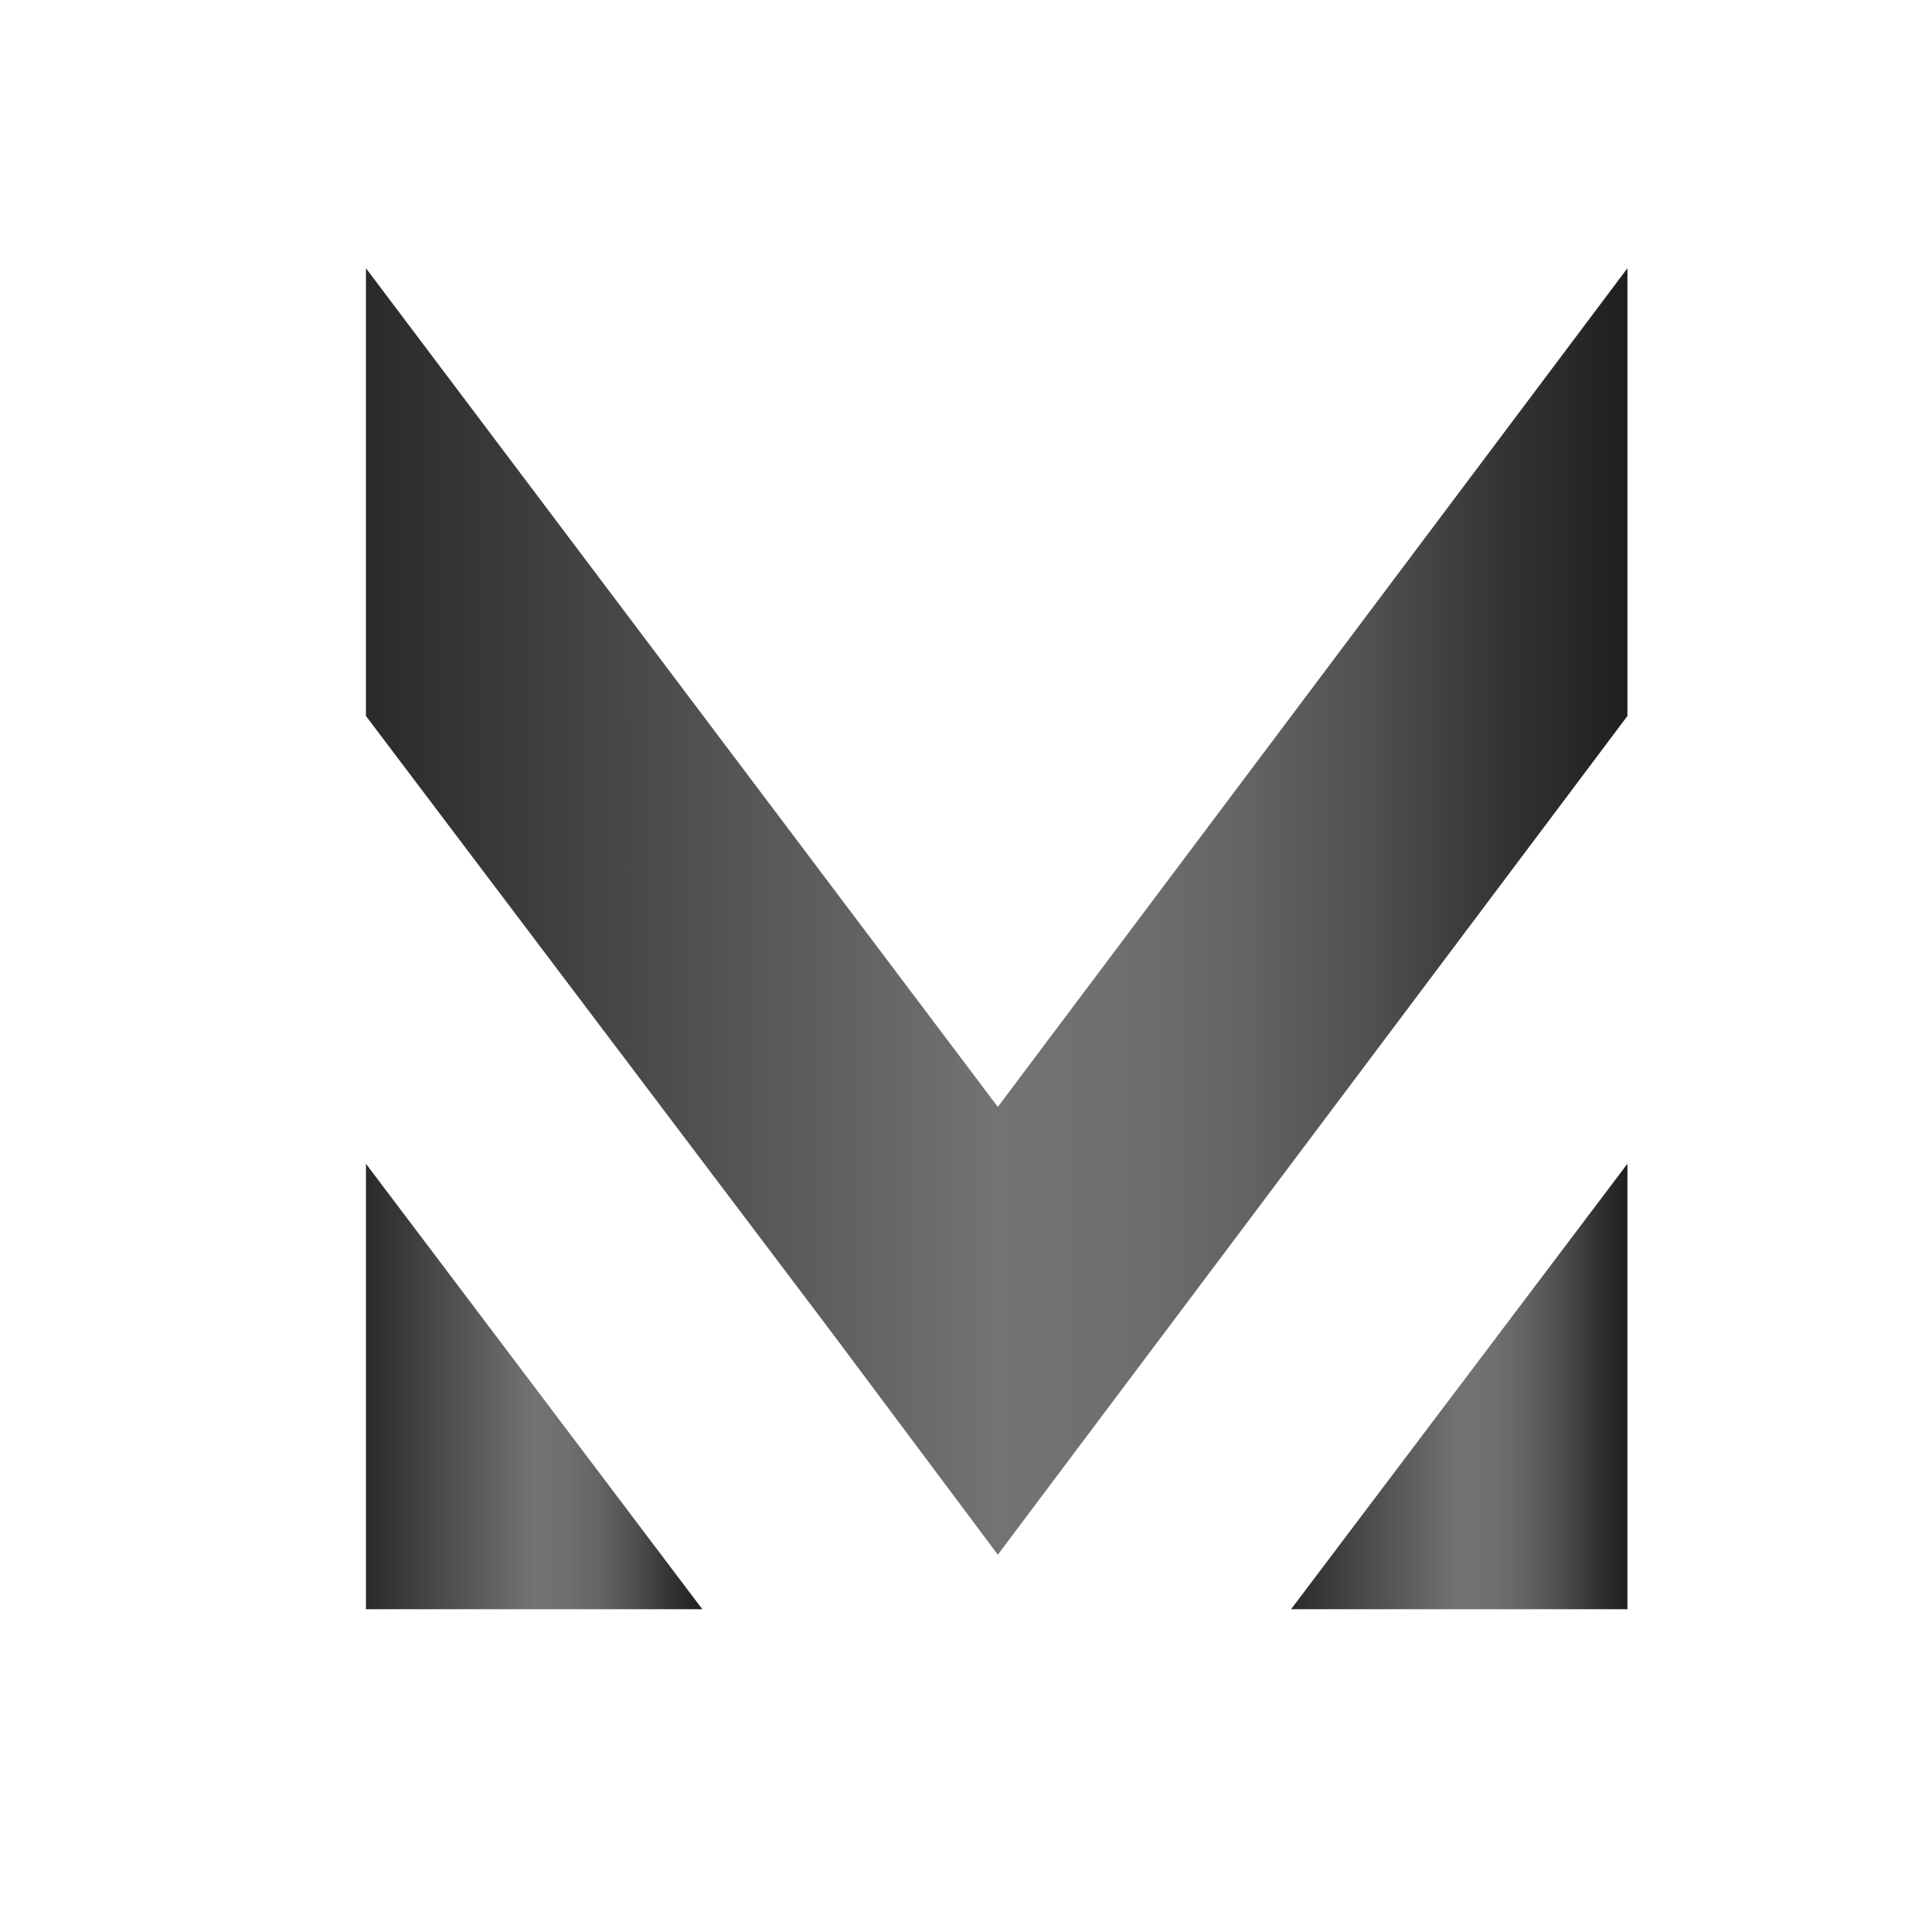
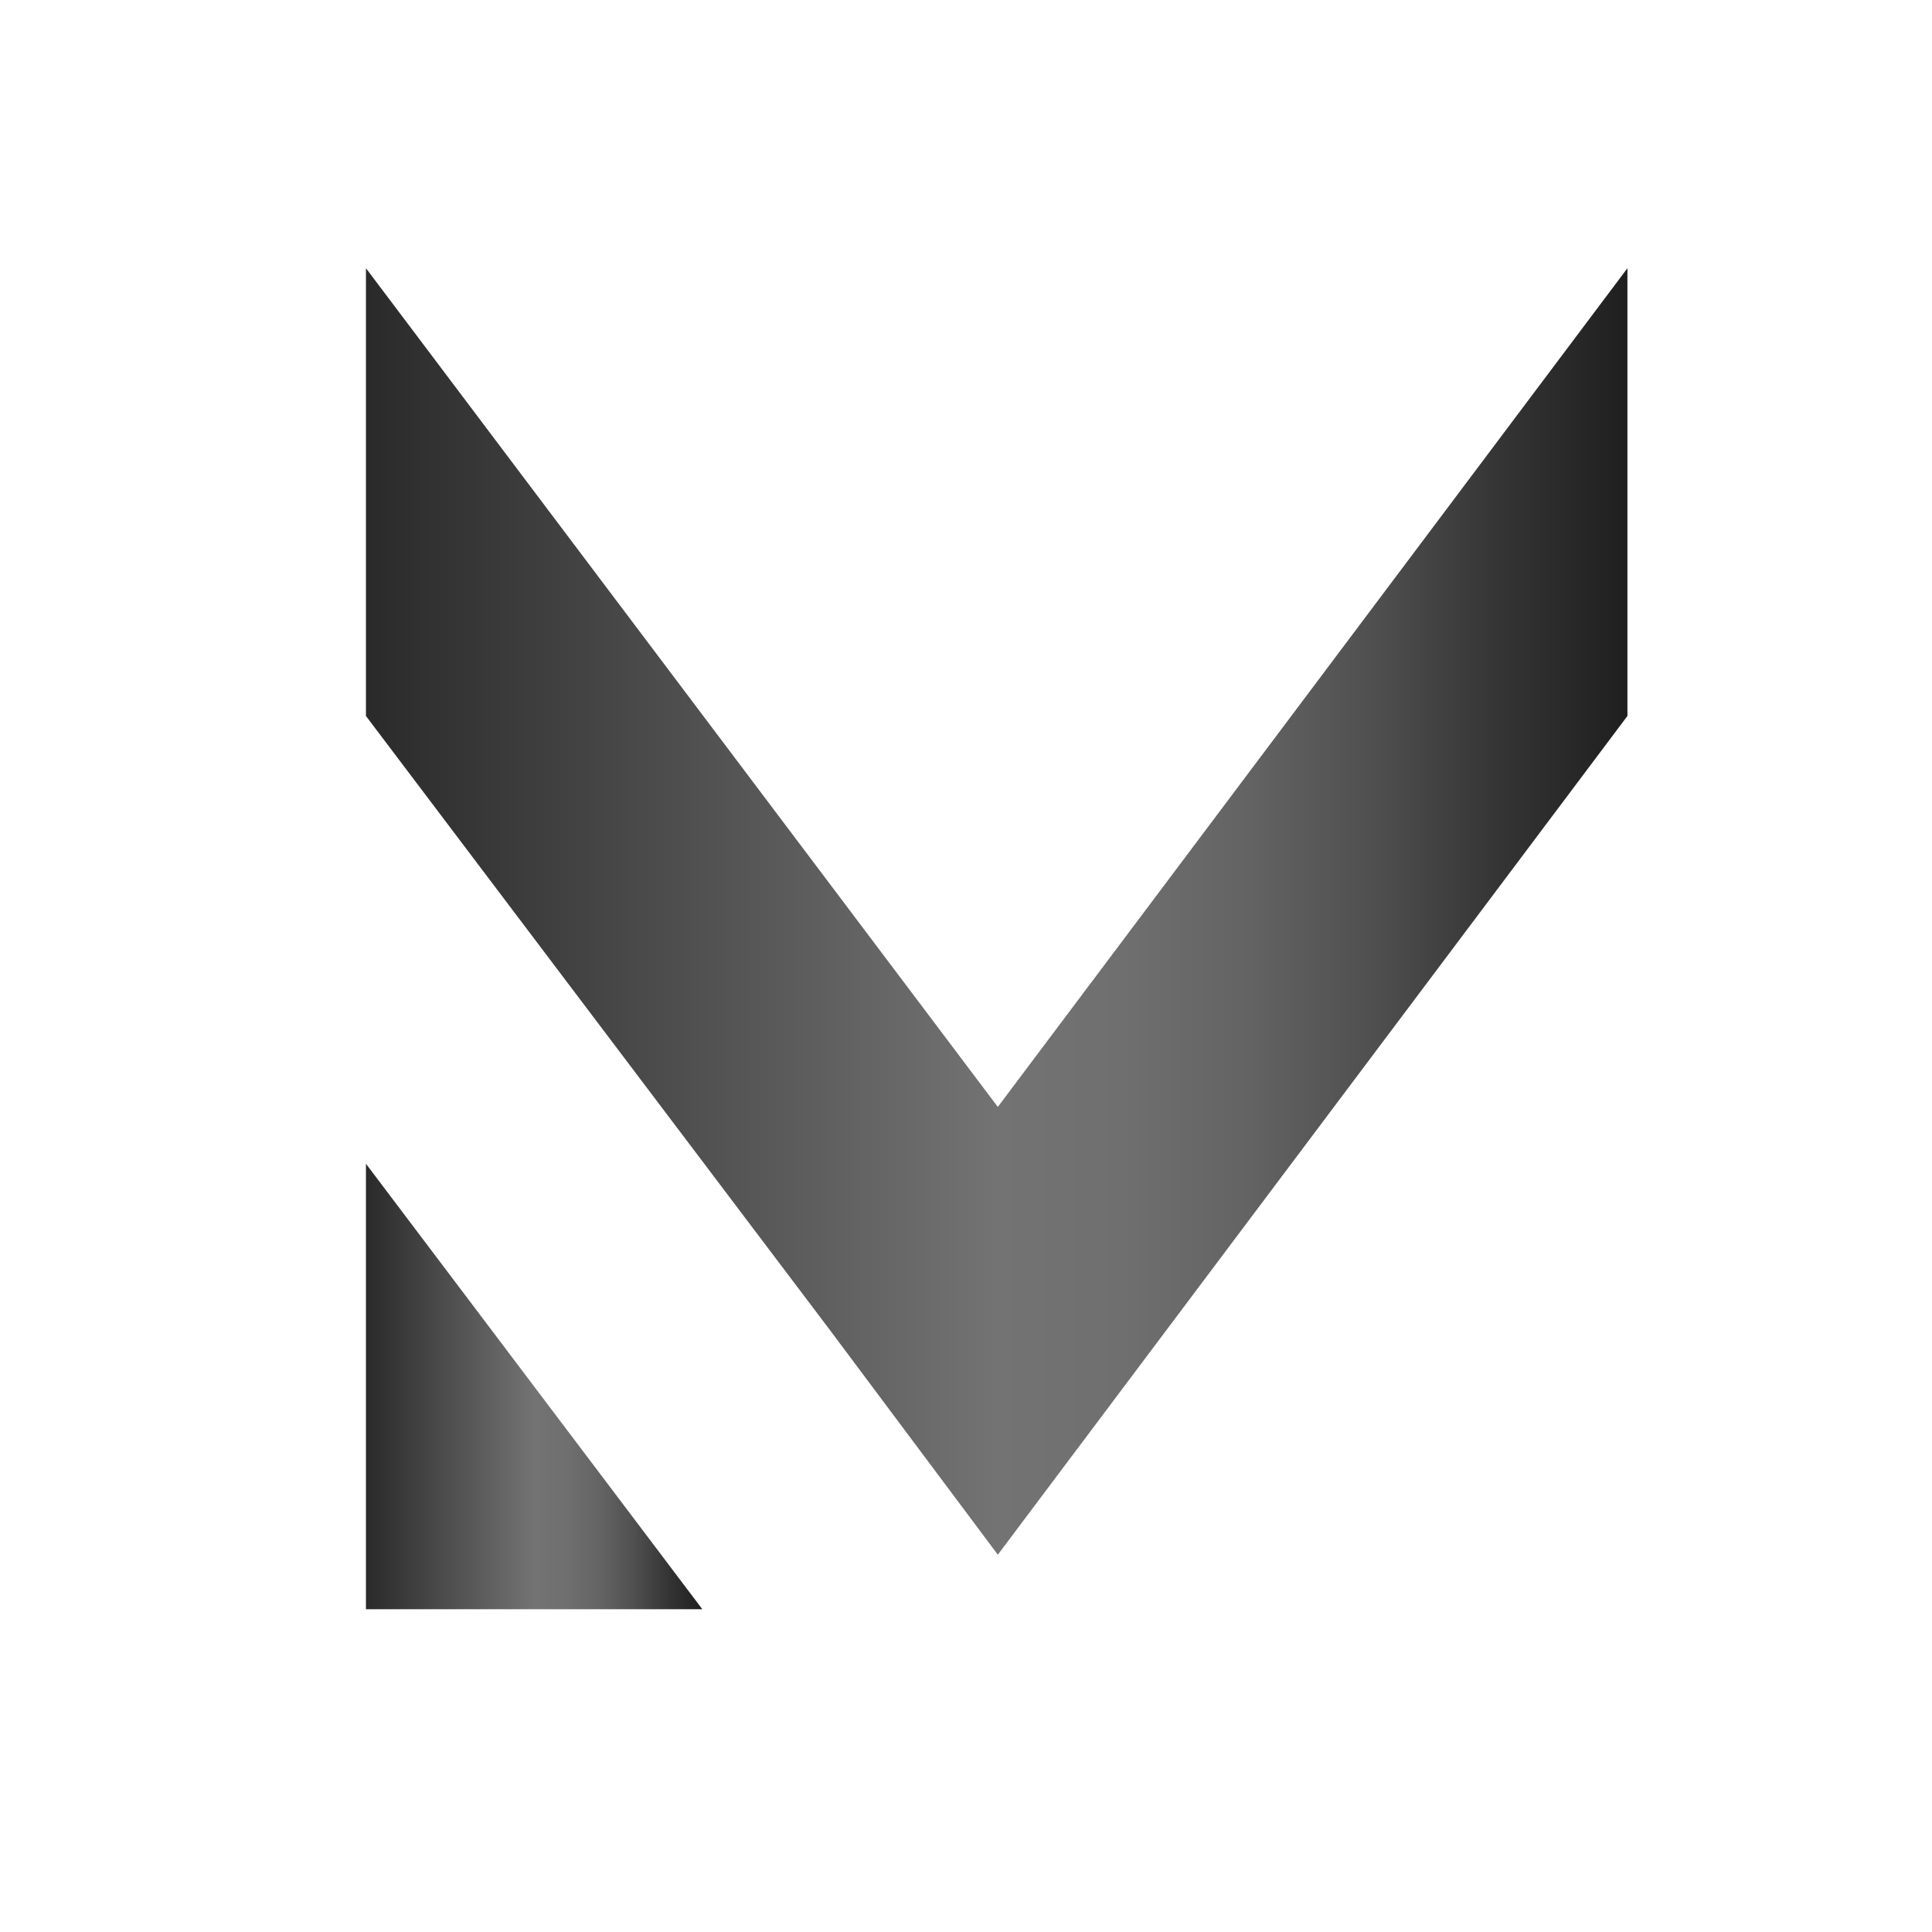
<svg xmlns="http://www.w3.org/2000/svg" xmlns:xlink="http://www.w3.org/1999/xlink" id="Layer_1" data-name="Layer 1" width="85" height="85" version="1.1" viewBox="0 0 85 85">
  <defs>
    <style>
      .cls-1 {
        fill: url(#New_Gradient_Swatch_2);
      }

      .cls-1, .cls-2, .cls-3 {
        stroke-width: 0px;
      }

      .cls-2 {
        fill: url(#New_Gradient_Swatch_2-3);
      }

      .cls-3 {
        fill: url(#New_Gradient_Swatch_2-2);
      }
    </style>
    <linearGradient id="New_Gradient_Swatch_2" data-name="New Gradient Swatch 2" x1="56.8" y1="61" x2="71.6" y2="61" gradientUnits="userSpaceOnUse">
      <stop offset="0" stop-color="#2a2a2a" />
      <stop offset=".5" stop-color="#727372" />
      <stop offset=".6" stop-color="#6e6f6e" />
      <stop offset=".7" stop-color="#626362" />
      <stop offset=".8" stop-color="#4f4f4f" />
      <stop offset=".9" stop-color="#343434" />
      <stop offset="1" stop-color="#1f1f1f" />
    </linearGradient>
    <linearGradient id="New_Gradient_Swatch_2-2" data-name="New Gradient Swatch 2" x1="16.1" x2="30.9" xlink:href="#New_Gradient_Swatch_2" />
    <linearGradient id="New_Gradient_Swatch_2-3" data-name="New Gradient Swatch 2" x1="16.1" y1="40.1" x2="71.6" y2="40.1" xlink:href="#New_Gradient_Swatch_2" />
  </defs>
-   <polygon class="cls-1" points="71.6 70.8 71.6 51.2 56.8 70.8 71.6 70.8" />
  <polygon class="cls-3" points="16.1 70.8 30.9 70.8 16.1 51.2 16.1 70.8" />
  <polygon class="cls-2" points="16.1 11.8 16.1 31.5 36.5 58.5 36.5 58.5 43.9 68.4 71.6 31.5 71.6 11.8 43.9 48.7 16.1 11.8" />
</svg>